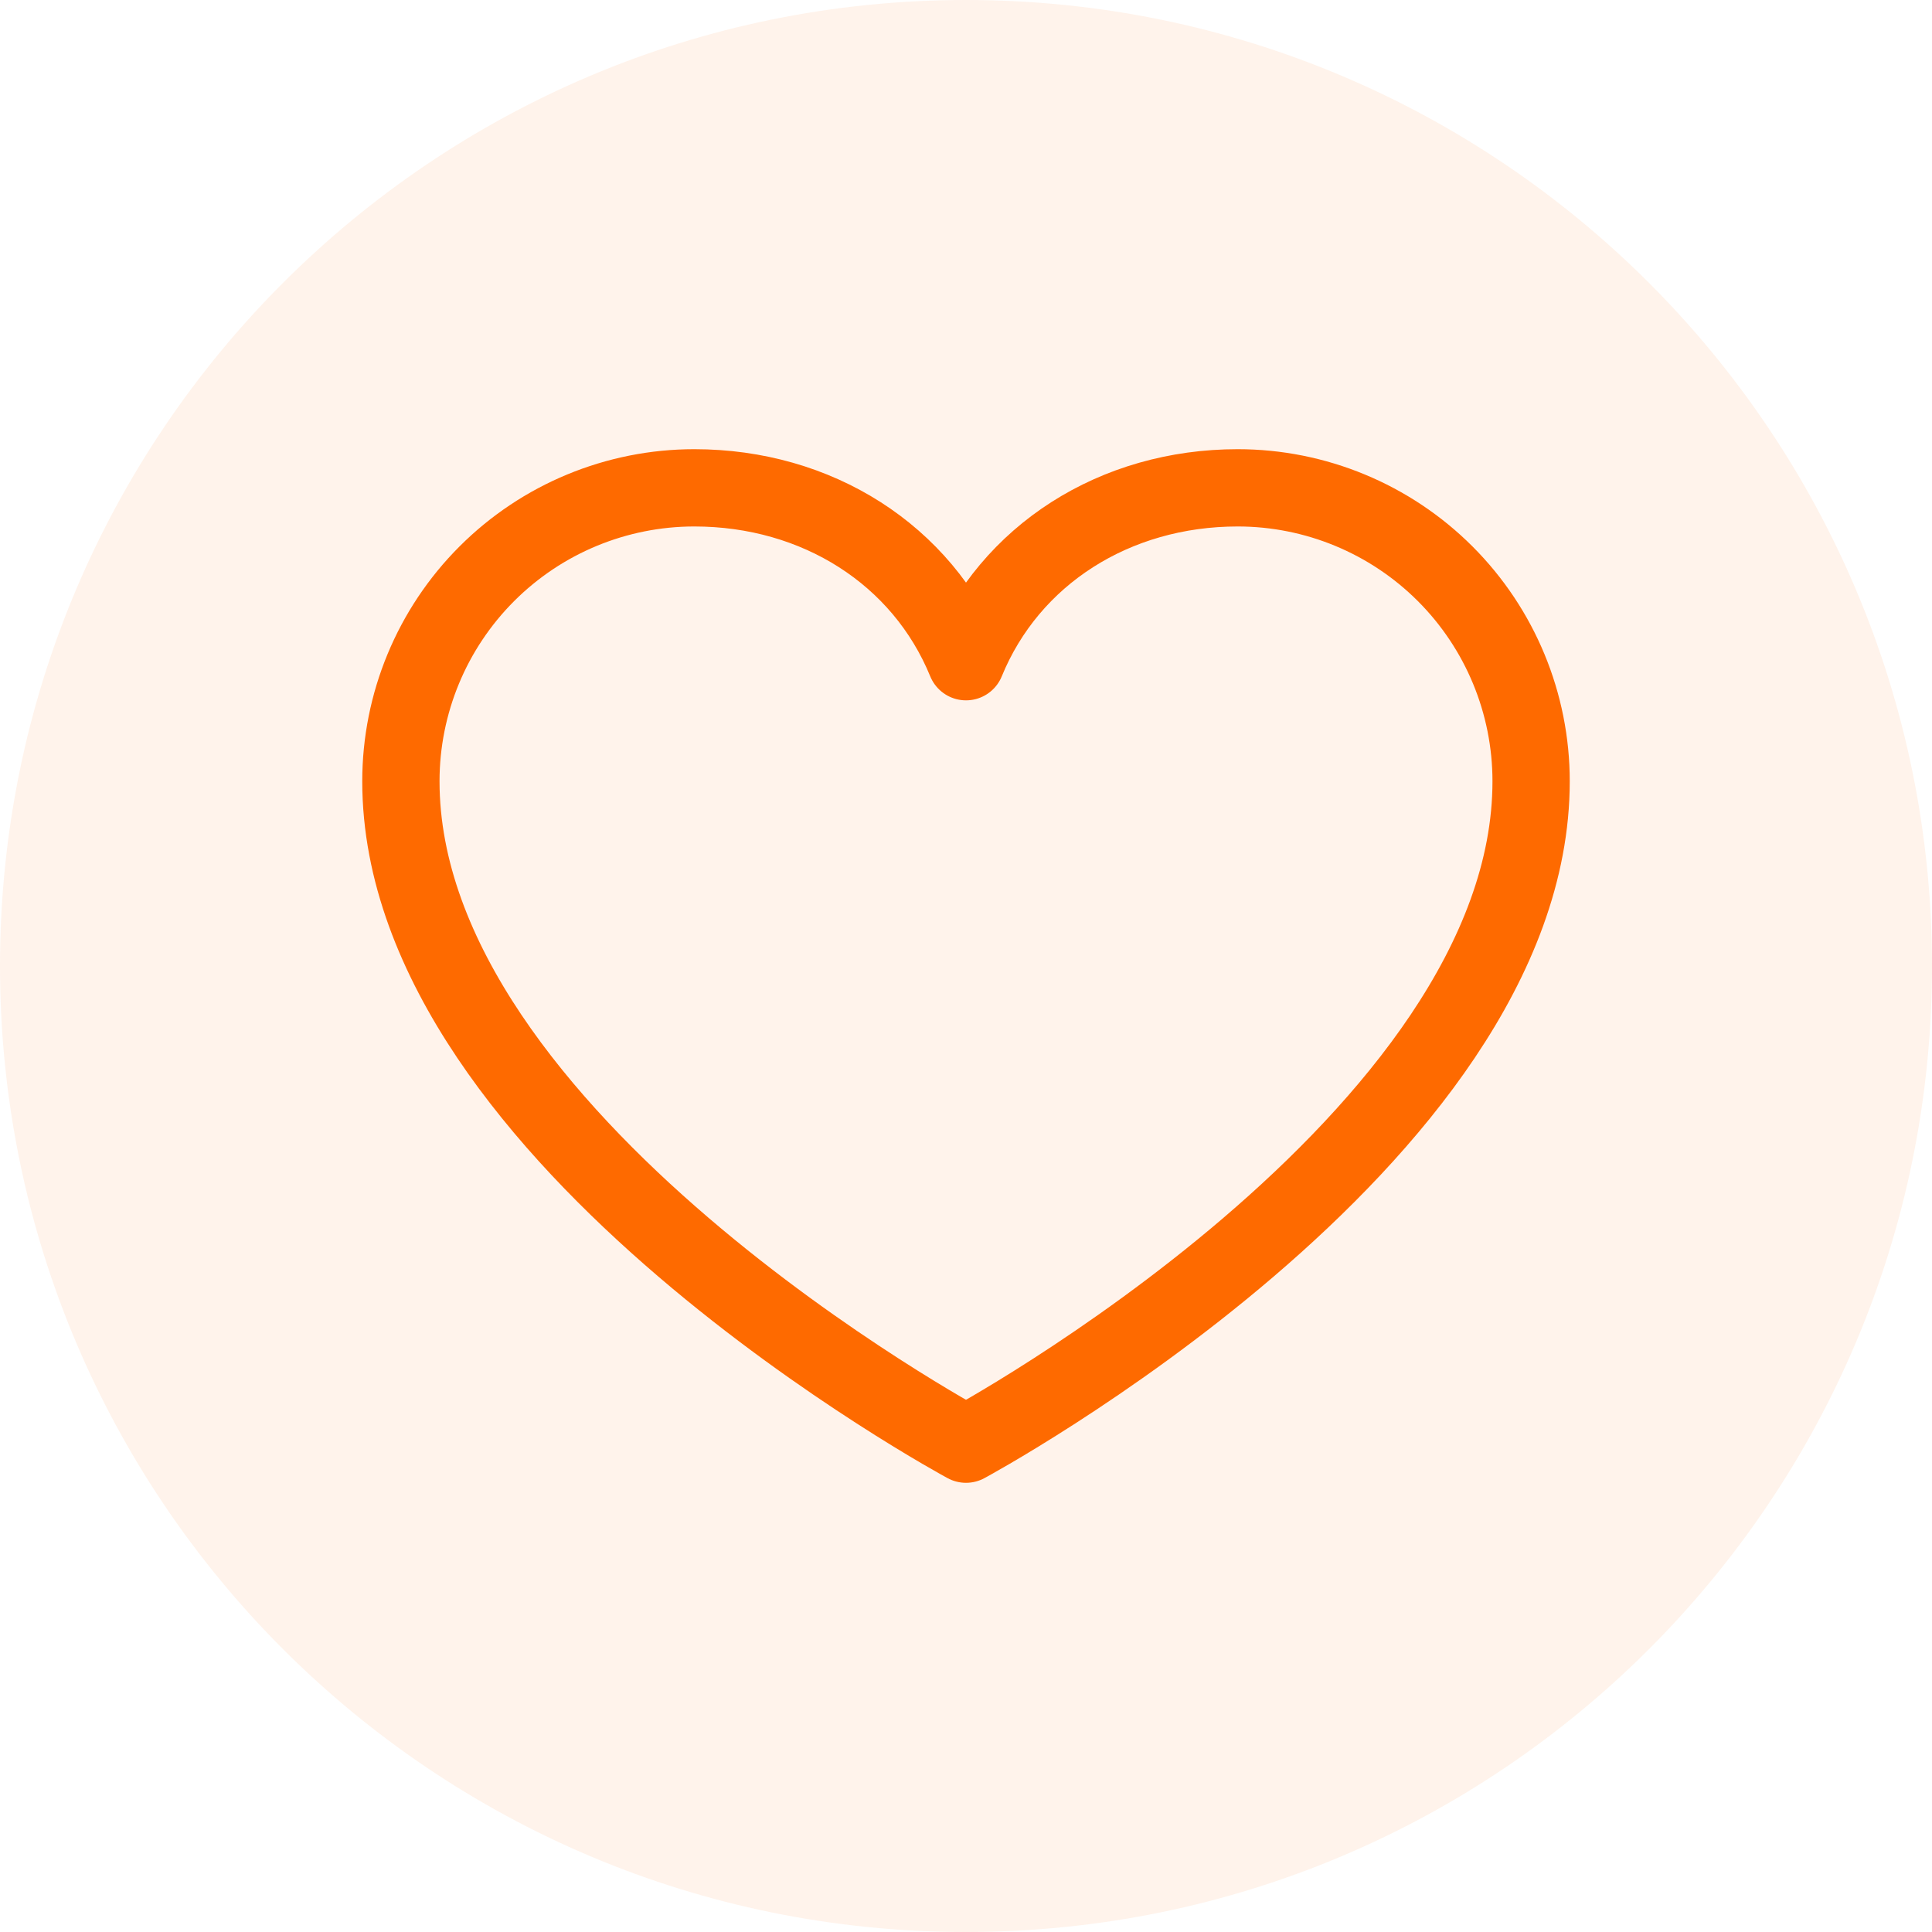
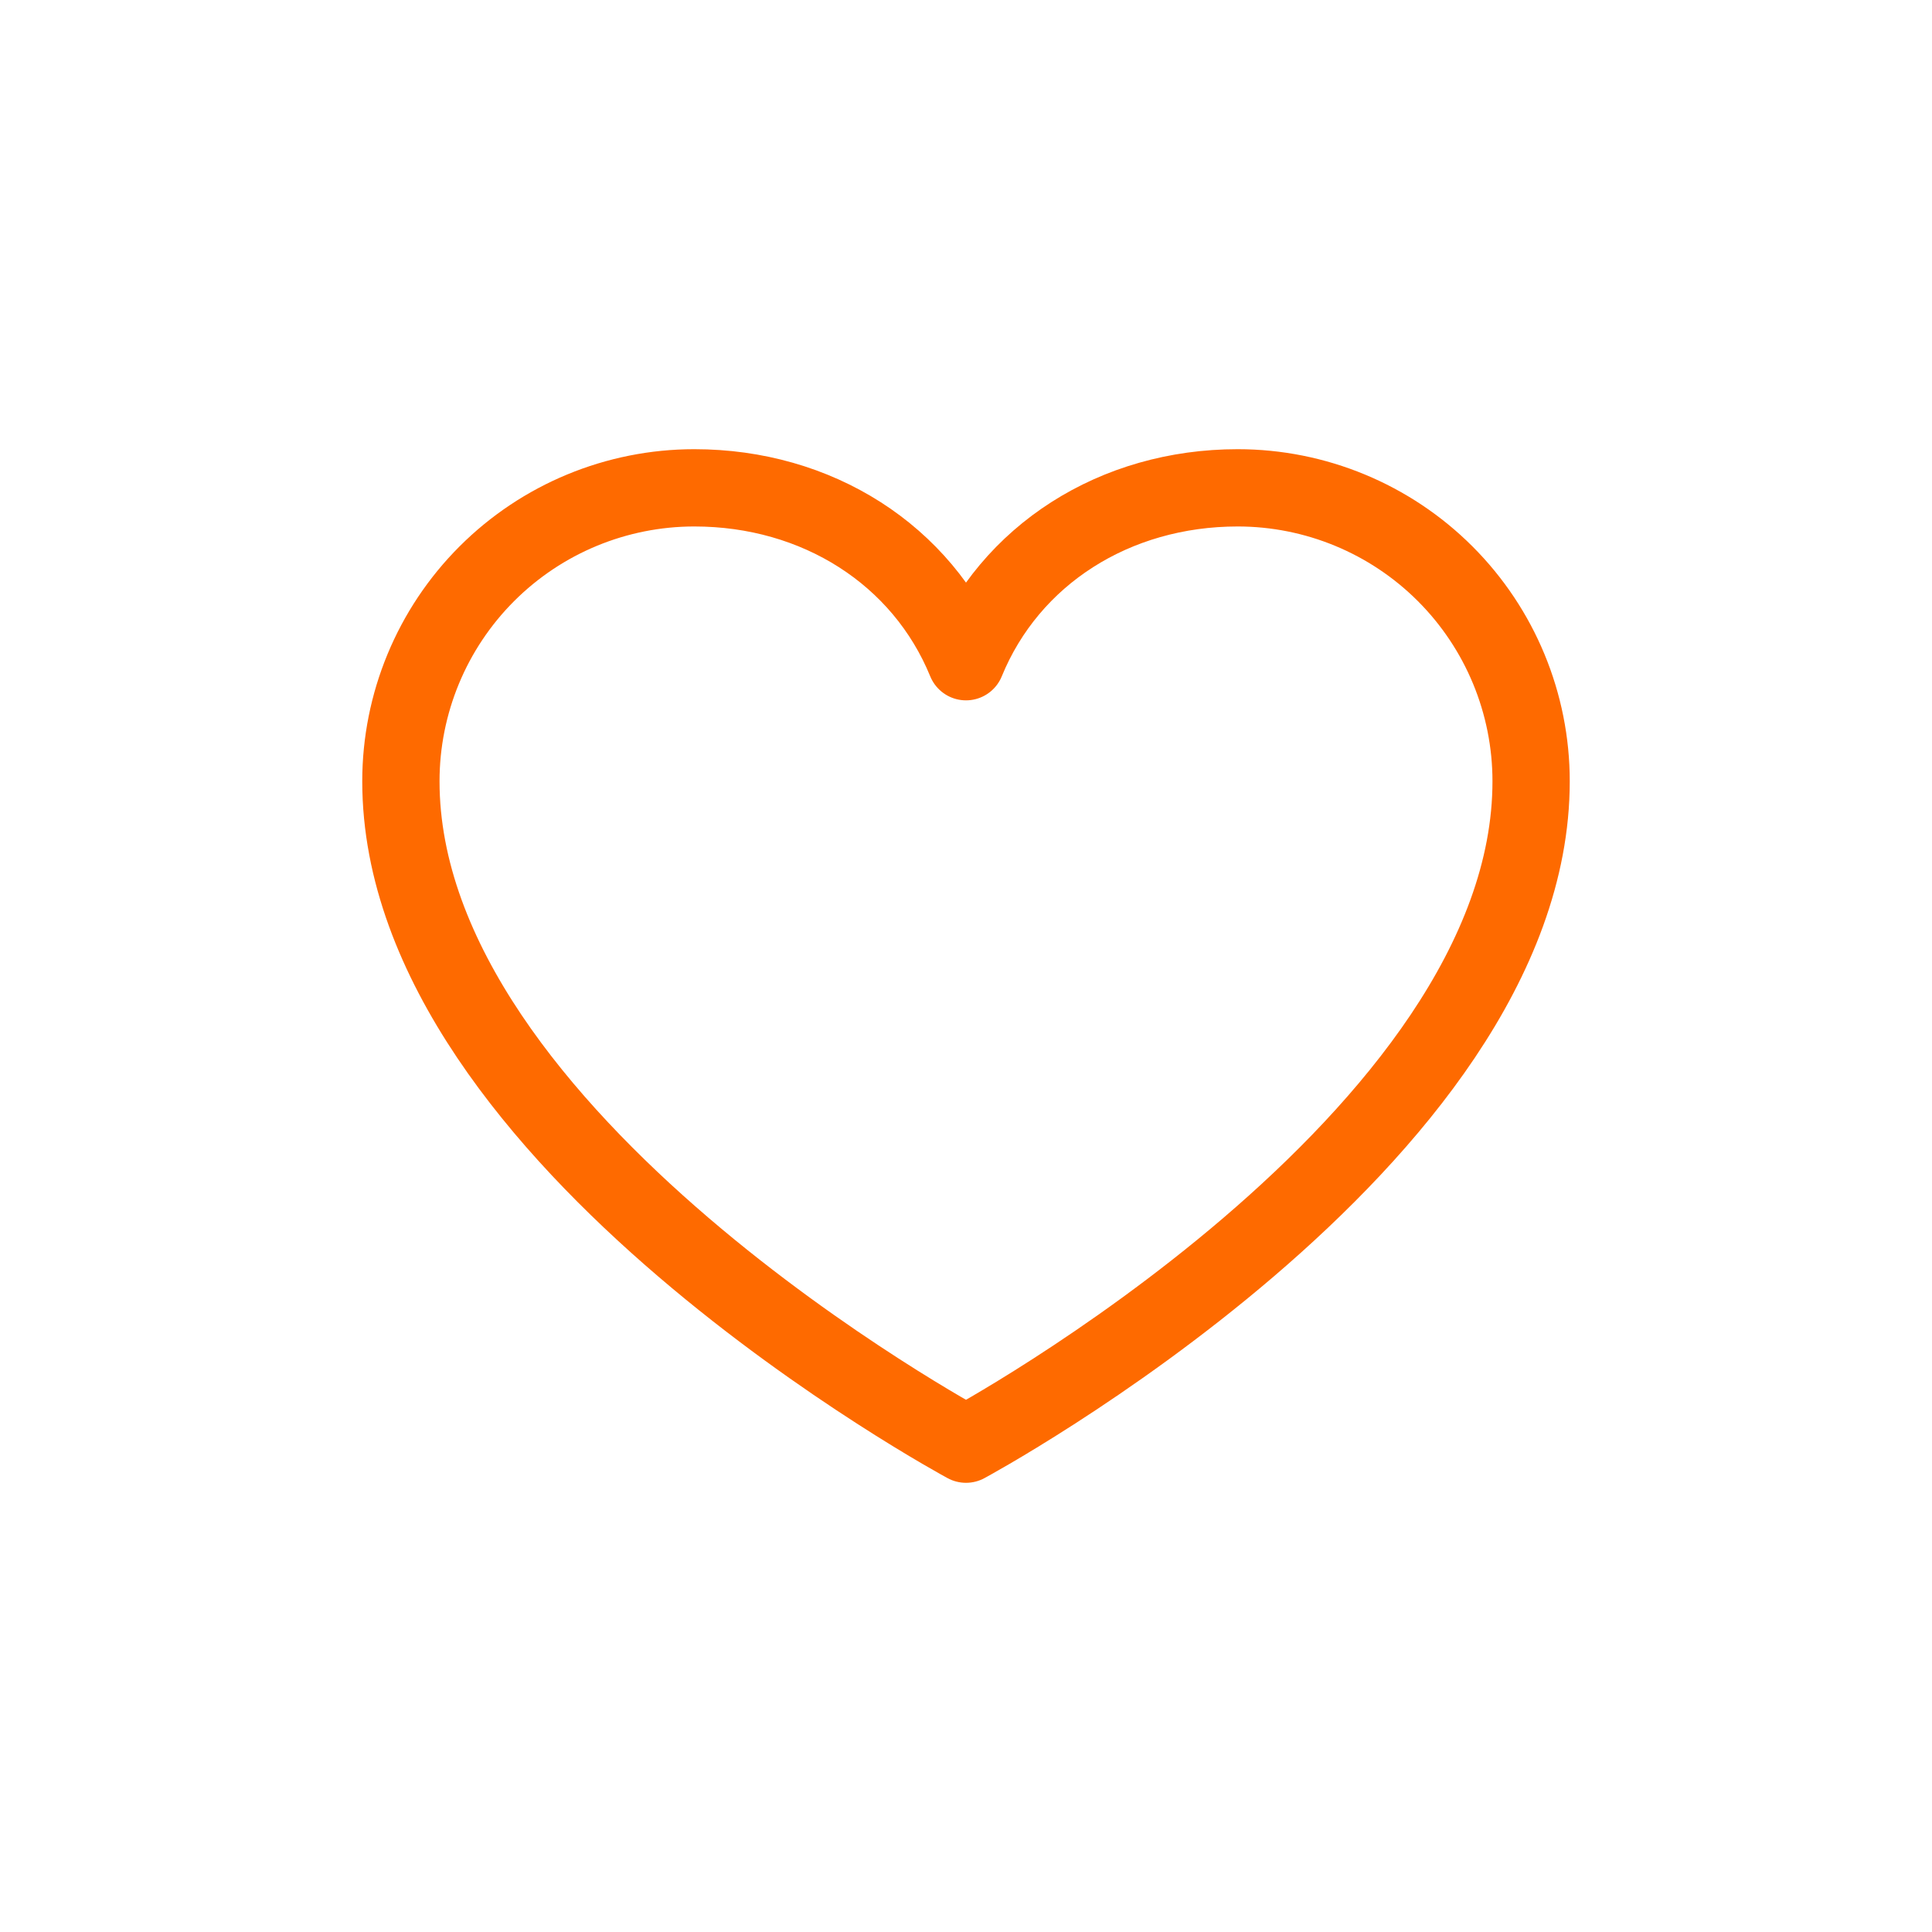
<svg xmlns="http://www.w3.org/2000/svg" width="50" height="50" viewBox="0 0 50 50" fill="none">
  <g clip-path="url(#clip0_246_839)">
-     <path d="M50 25C50 11.193 38.807 0 25 0C11.193 0 0 11.193 0 25C0 38.807 11.193 50 25 50C38.807 50 50 38.807 50 25Z" fill="#FE6A00" fill-opacity="0.08" />
    <path d="M25 37.375C25 37.375 10.375 29.5 10.375 20.219C10.375 18.205 11.175 16.273 12.599 14.849C14.023 13.425 15.955 12.625 17.969 12.625C21.145 12.625 23.867 14.356 25 17.125C26.133 14.356 28.855 12.625 32.031 12.625C34.045 12.625 35.977 13.425 37.401 14.849C38.825 16.273 39.625 18.205 39.625 20.219C39.625 29.5 25 37.375 25 37.375Z" stroke="#FE6A00" stroke-width="2" stroke-linecap="round" stroke-linejoin="round" />
  </g>
  <defs>
    <clipPath id="clip0_246_839">
      <rect width="50" height="50" fill="white" />
    </clipPath>
  </defs>
</svg>